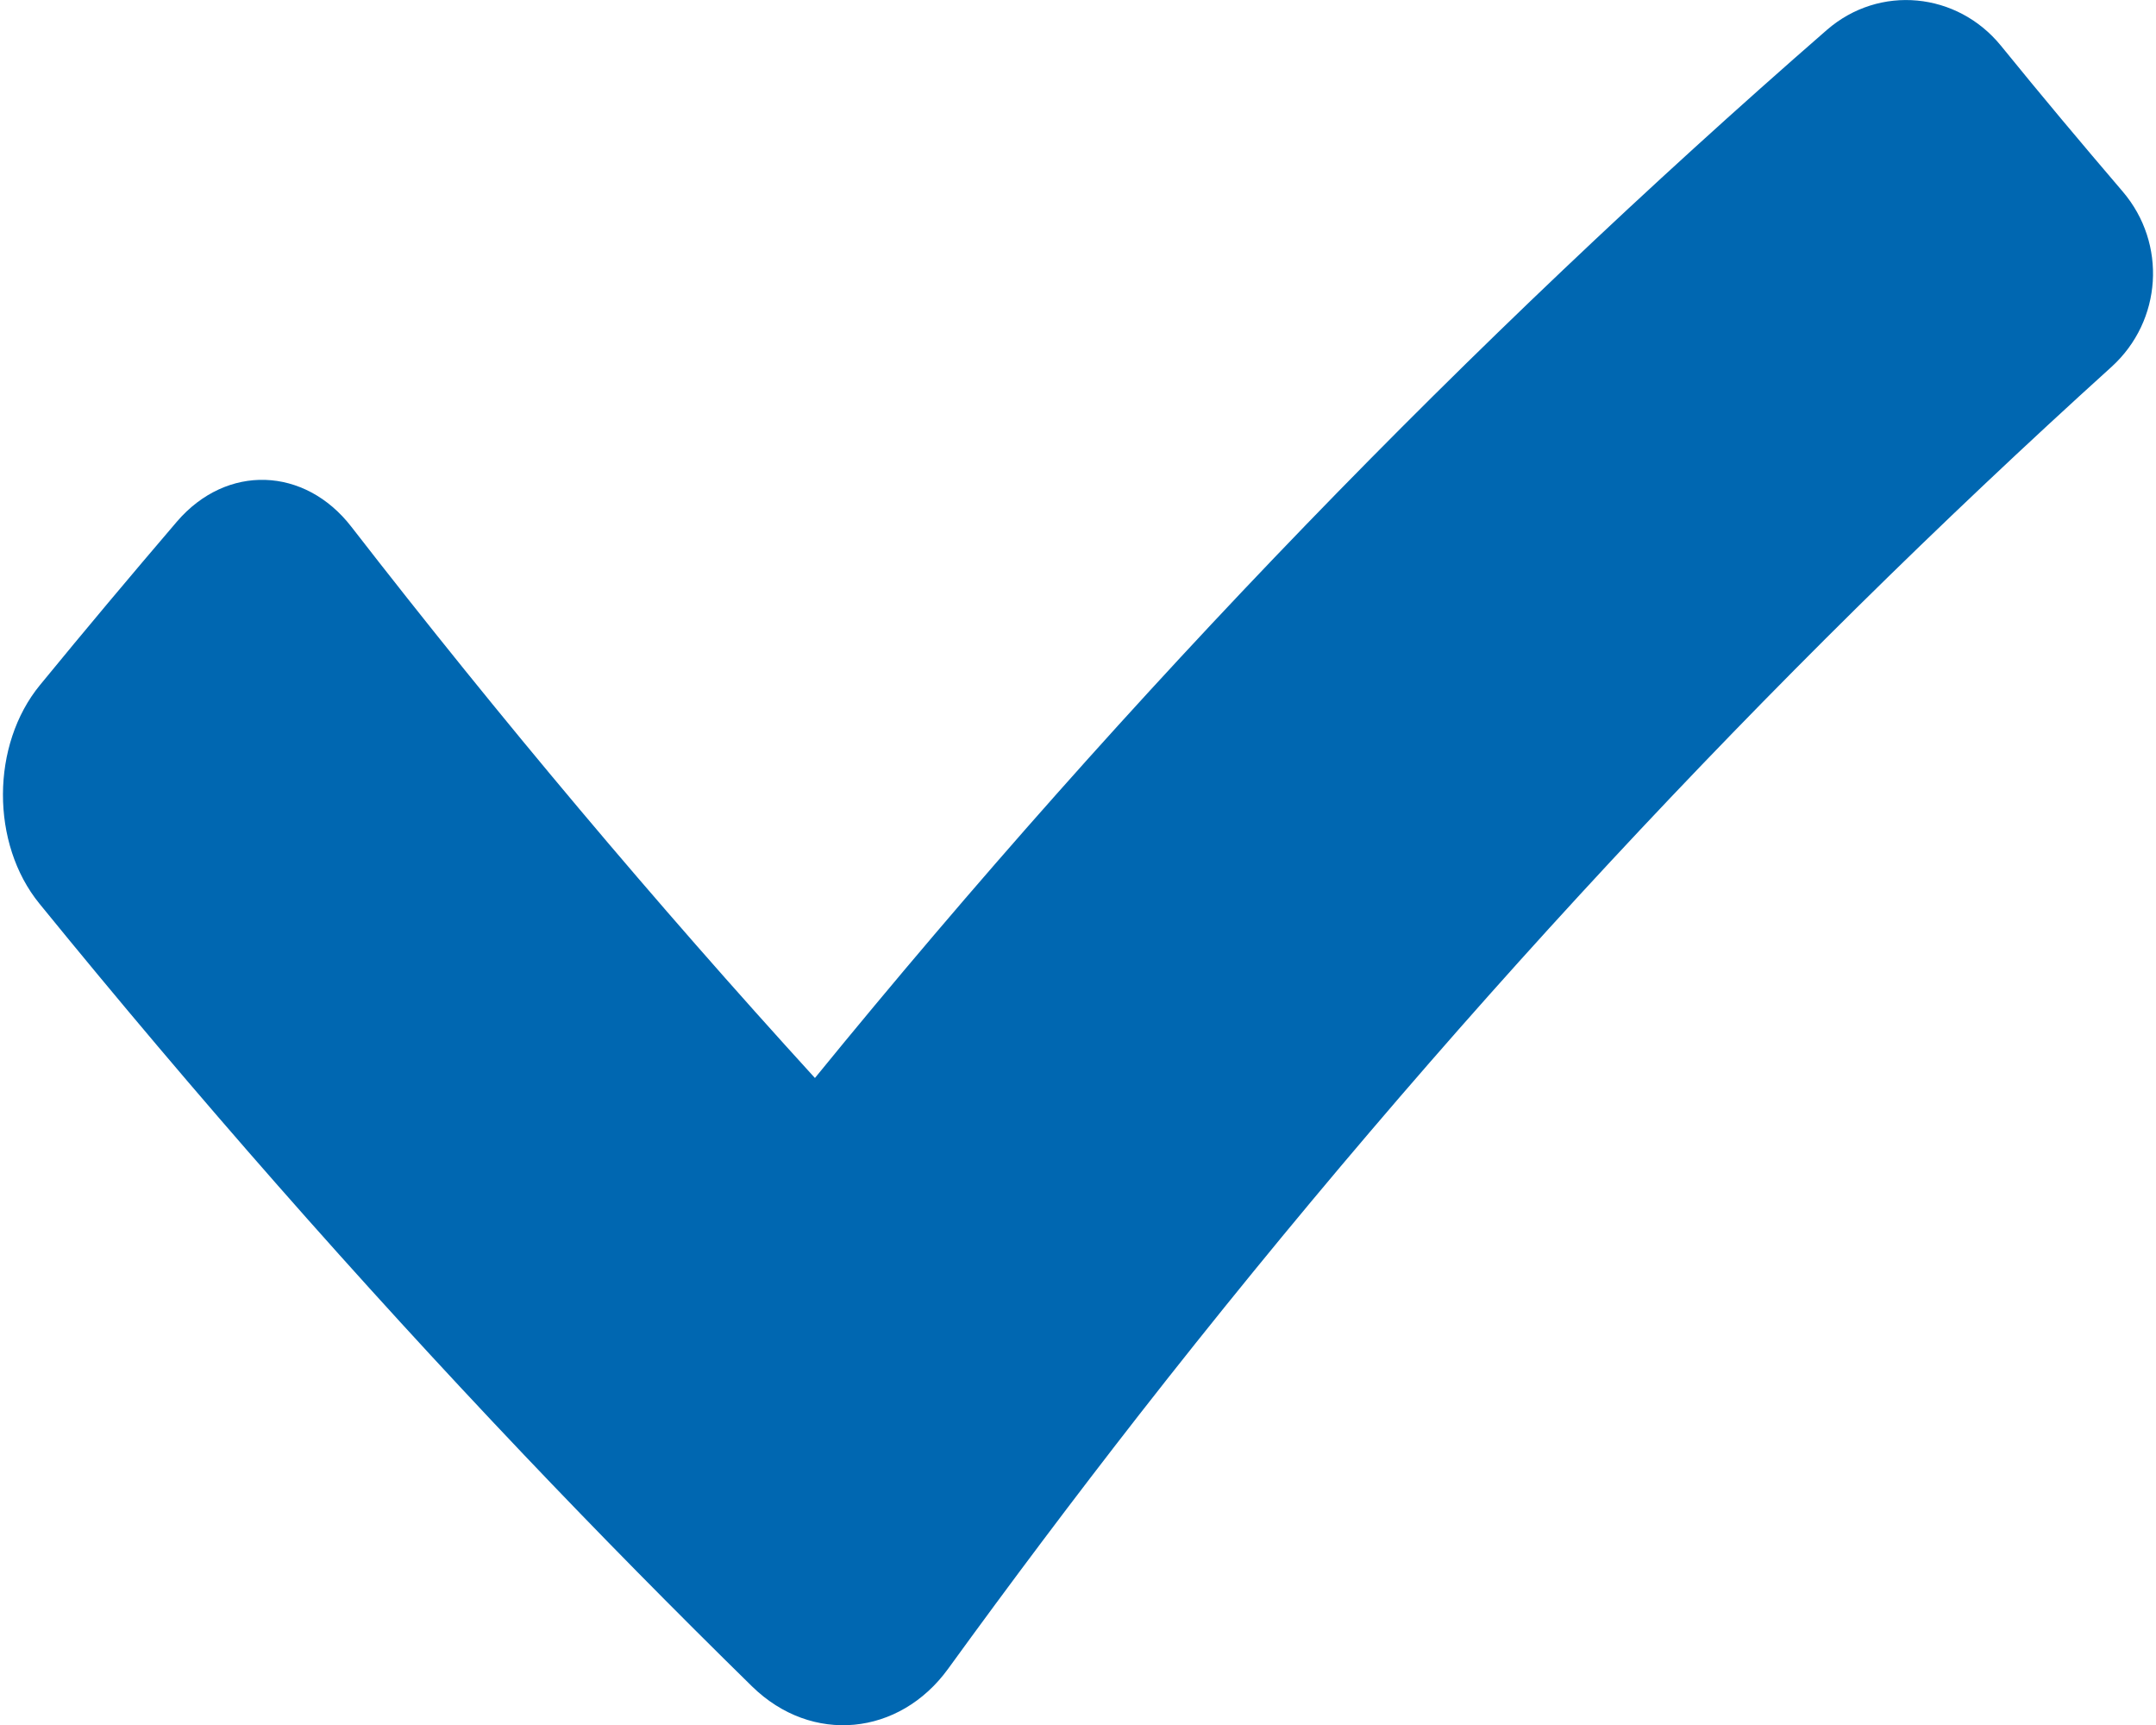
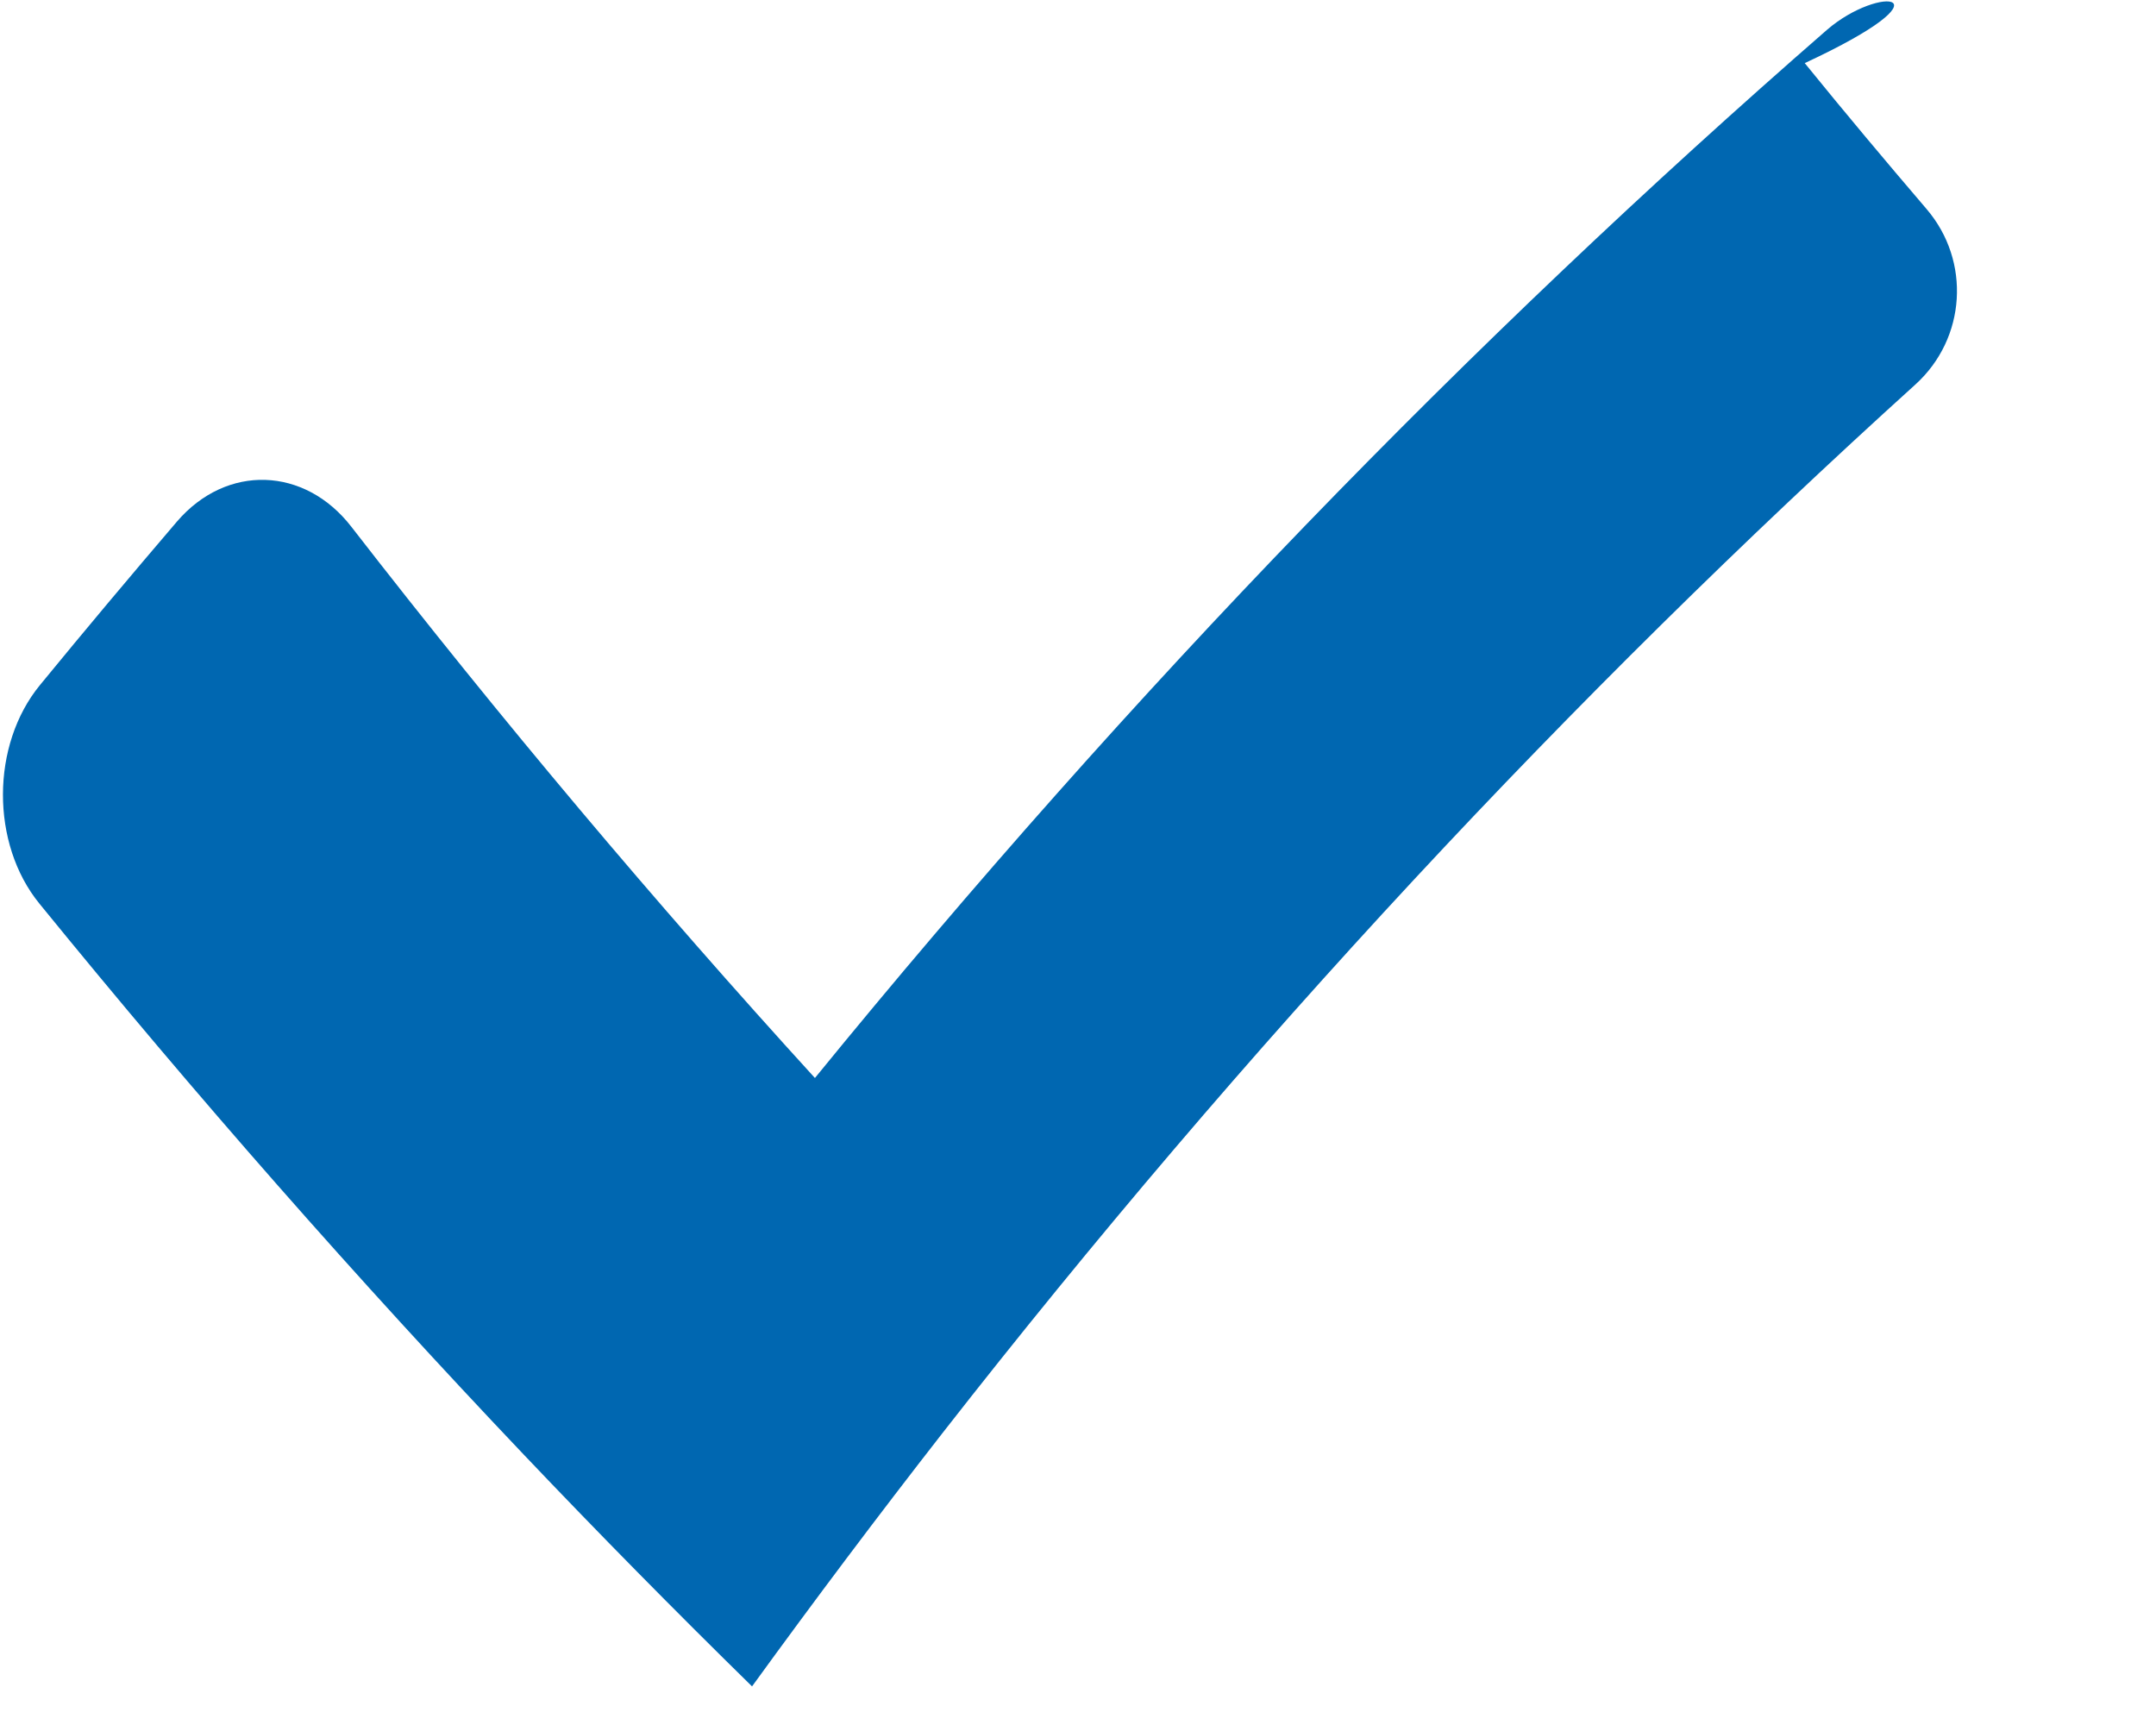
<svg xmlns="http://www.w3.org/2000/svg" version="1.1" id="ĎŽÓť_1" x="0px" y="0px" viewBox="0 0 991.4 795.3" style="enable-background:new 0 0 991.4 795.3;" xml:space="preserve" width="60" height="48">
  <style type="text/css">
	.st0{fill:#0067B1;}
</style>
  <g>
-     <path class="st0" d="M841,13.8C676.8,156.8,520.2,318.2,374.4,497c-73.6-80.7-145-165.5-213.8-254.2c-21.4-27.6-57.4-29.1-80.4-2.3   c-21.2,24.8-42.3,49.9-63.1,75.3C-5.6,343.4-5.7,389,16.8,416.6C89,505.3,163.5,590,240.2,670.7c34.6,36.4,69.7,72,105.2,106.8   c27.6,27,68,22.8,90.4-8.1c28.8-39.7,58.1-78.7,87.9-116.9c139.5-178.6,290.1-340,448.6-483.4c23.3-21.2,25.6-56.8,5.1-80.8   c-18.9-22.1-37.7-44.5-56.2-67.3C901.1-3.6,865.3-7.3,841,13.8z" />
+     <path class="st0" d="M841,13.8C676.8,156.8,520.2,318.2,374.4,497c-73.6-80.7-145-165.5-213.8-254.2c-21.4-27.6-57.4-29.1-80.4-2.3   c-21.2,24.8-42.3,49.9-63.1,75.3C-5.6,343.4-5.7,389,16.8,416.6C89,505.3,163.5,590,240.2,670.7c34.6,36.4,69.7,72,105.2,106.8   c28.8-39.7,58.1-78.7,87.9-116.9c139.5-178.6,290.1-340,448.6-483.4c23.3-21.2,25.6-56.8,5.1-80.8   c-18.9-22.1-37.7-44.5-56.2-67.3C901.1-3.6,865.3-7.3,841,13.8z" />
  </g>
</svg>